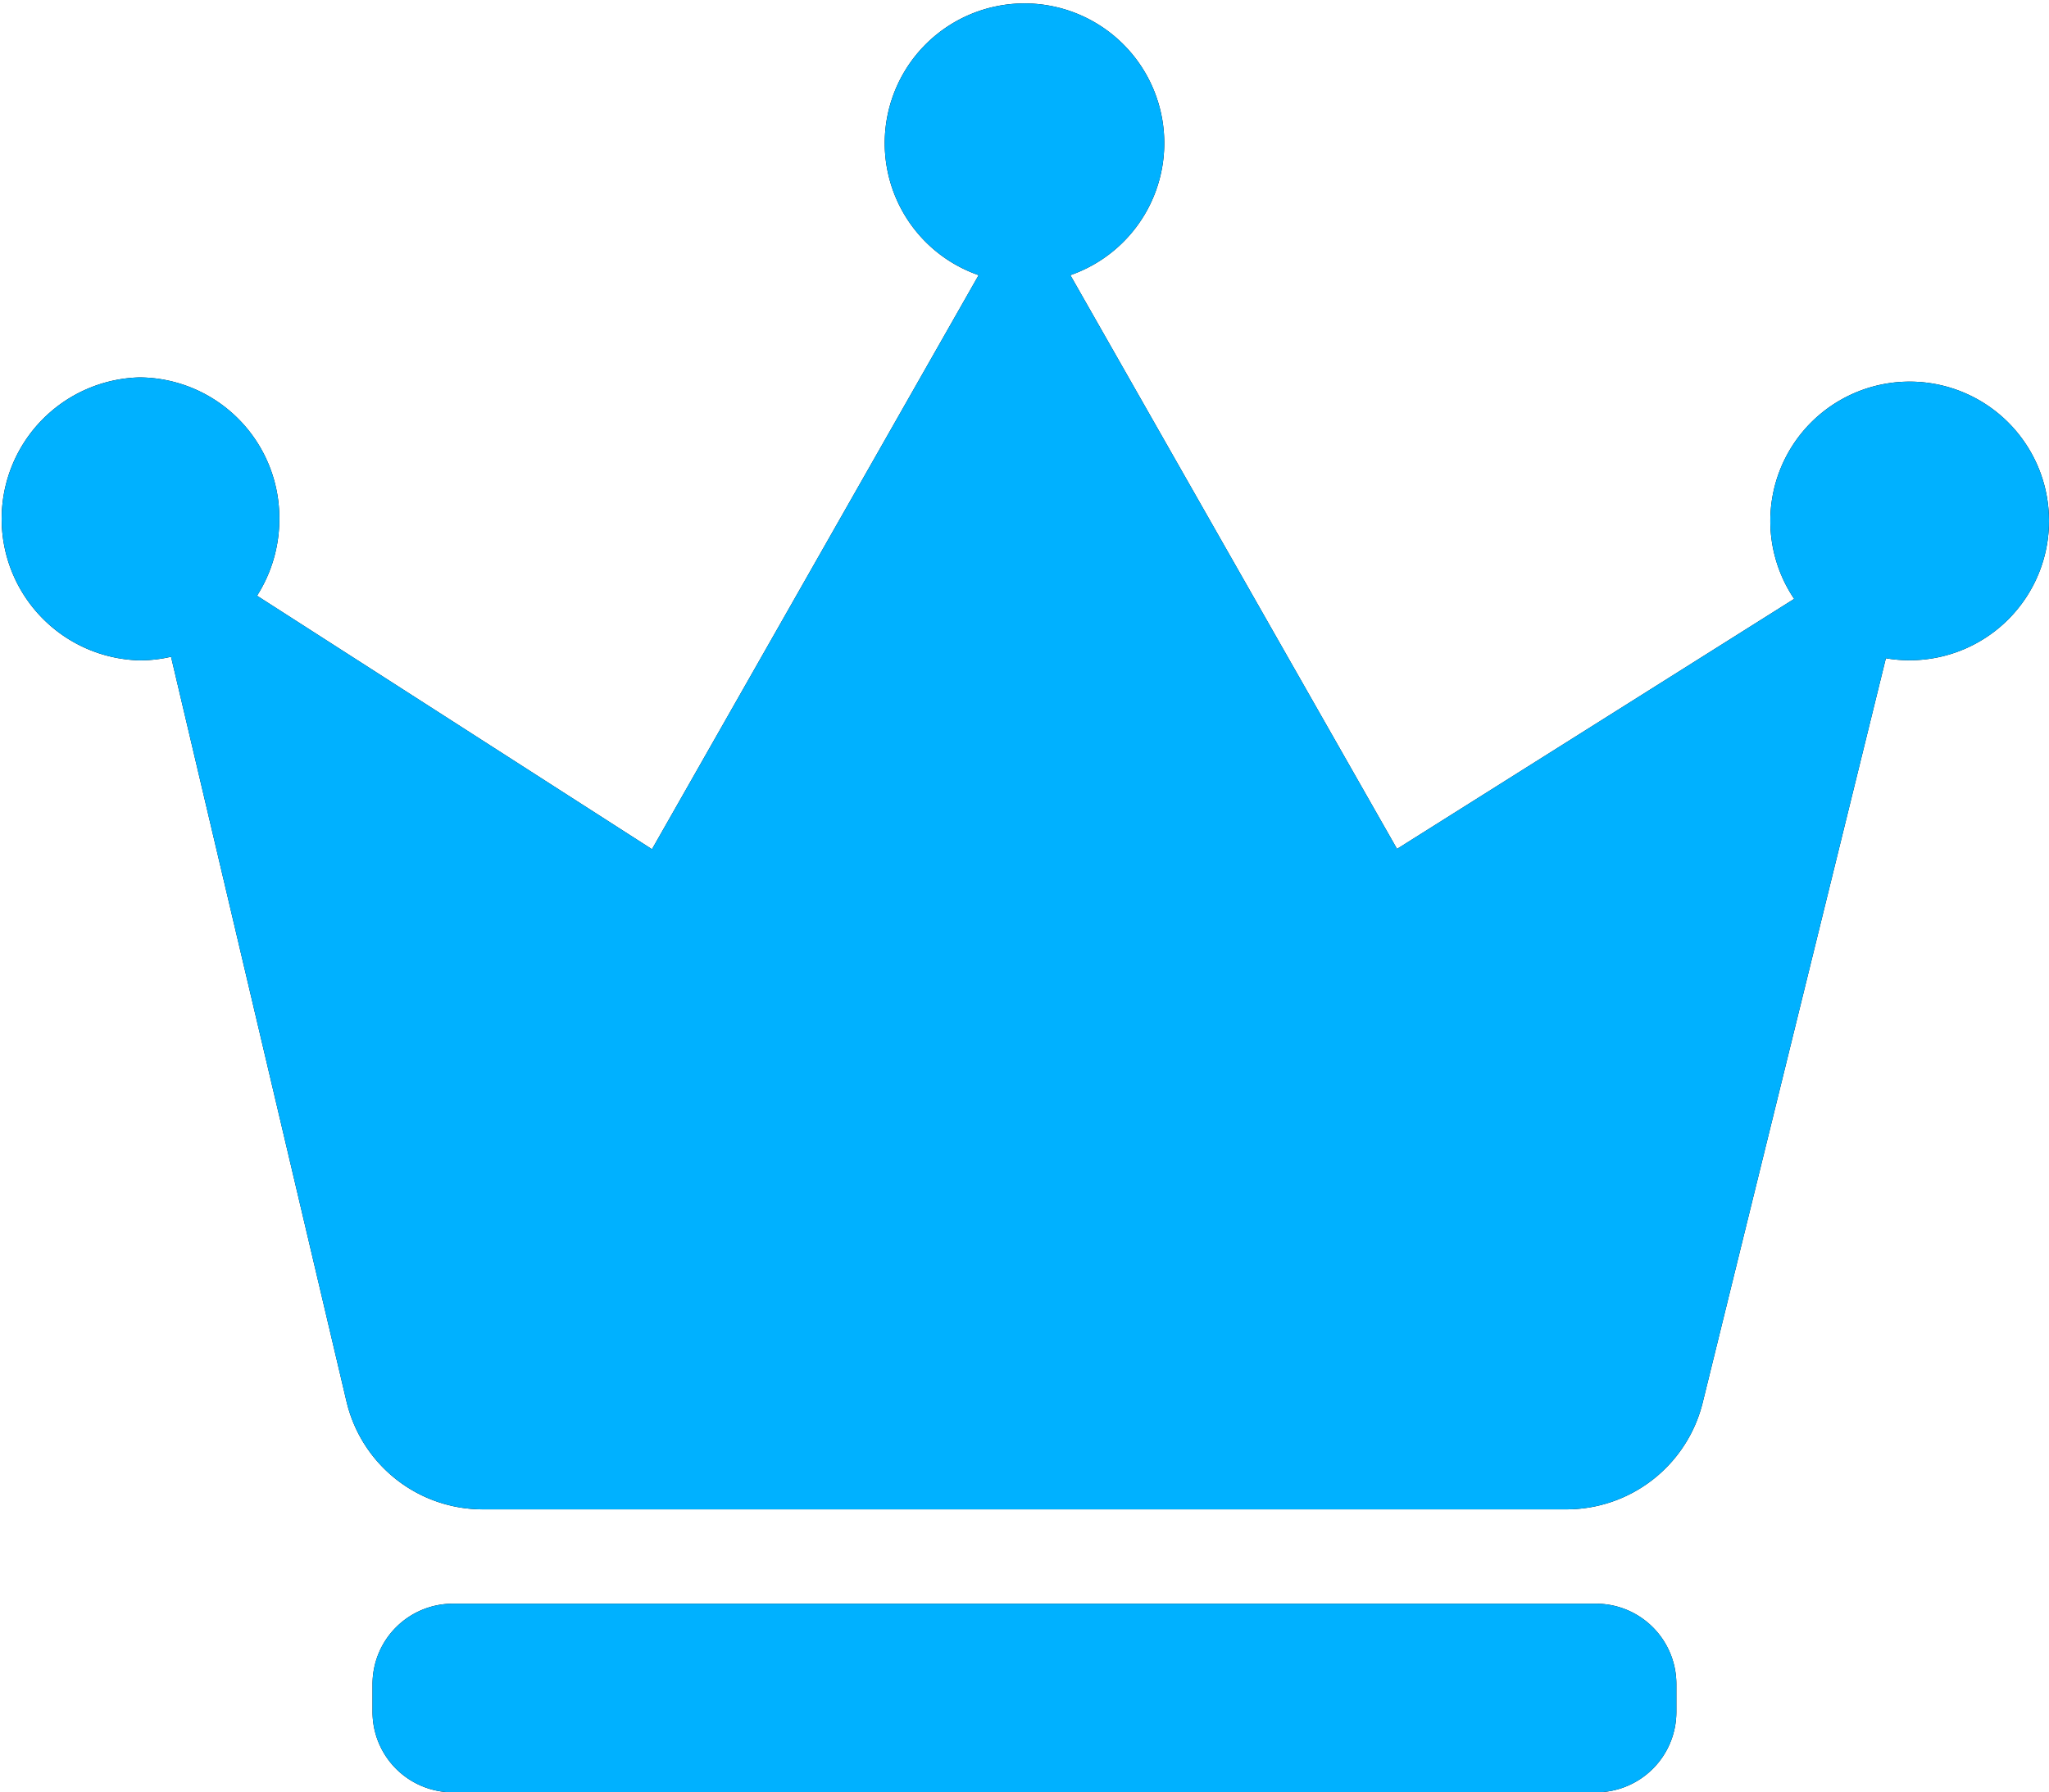
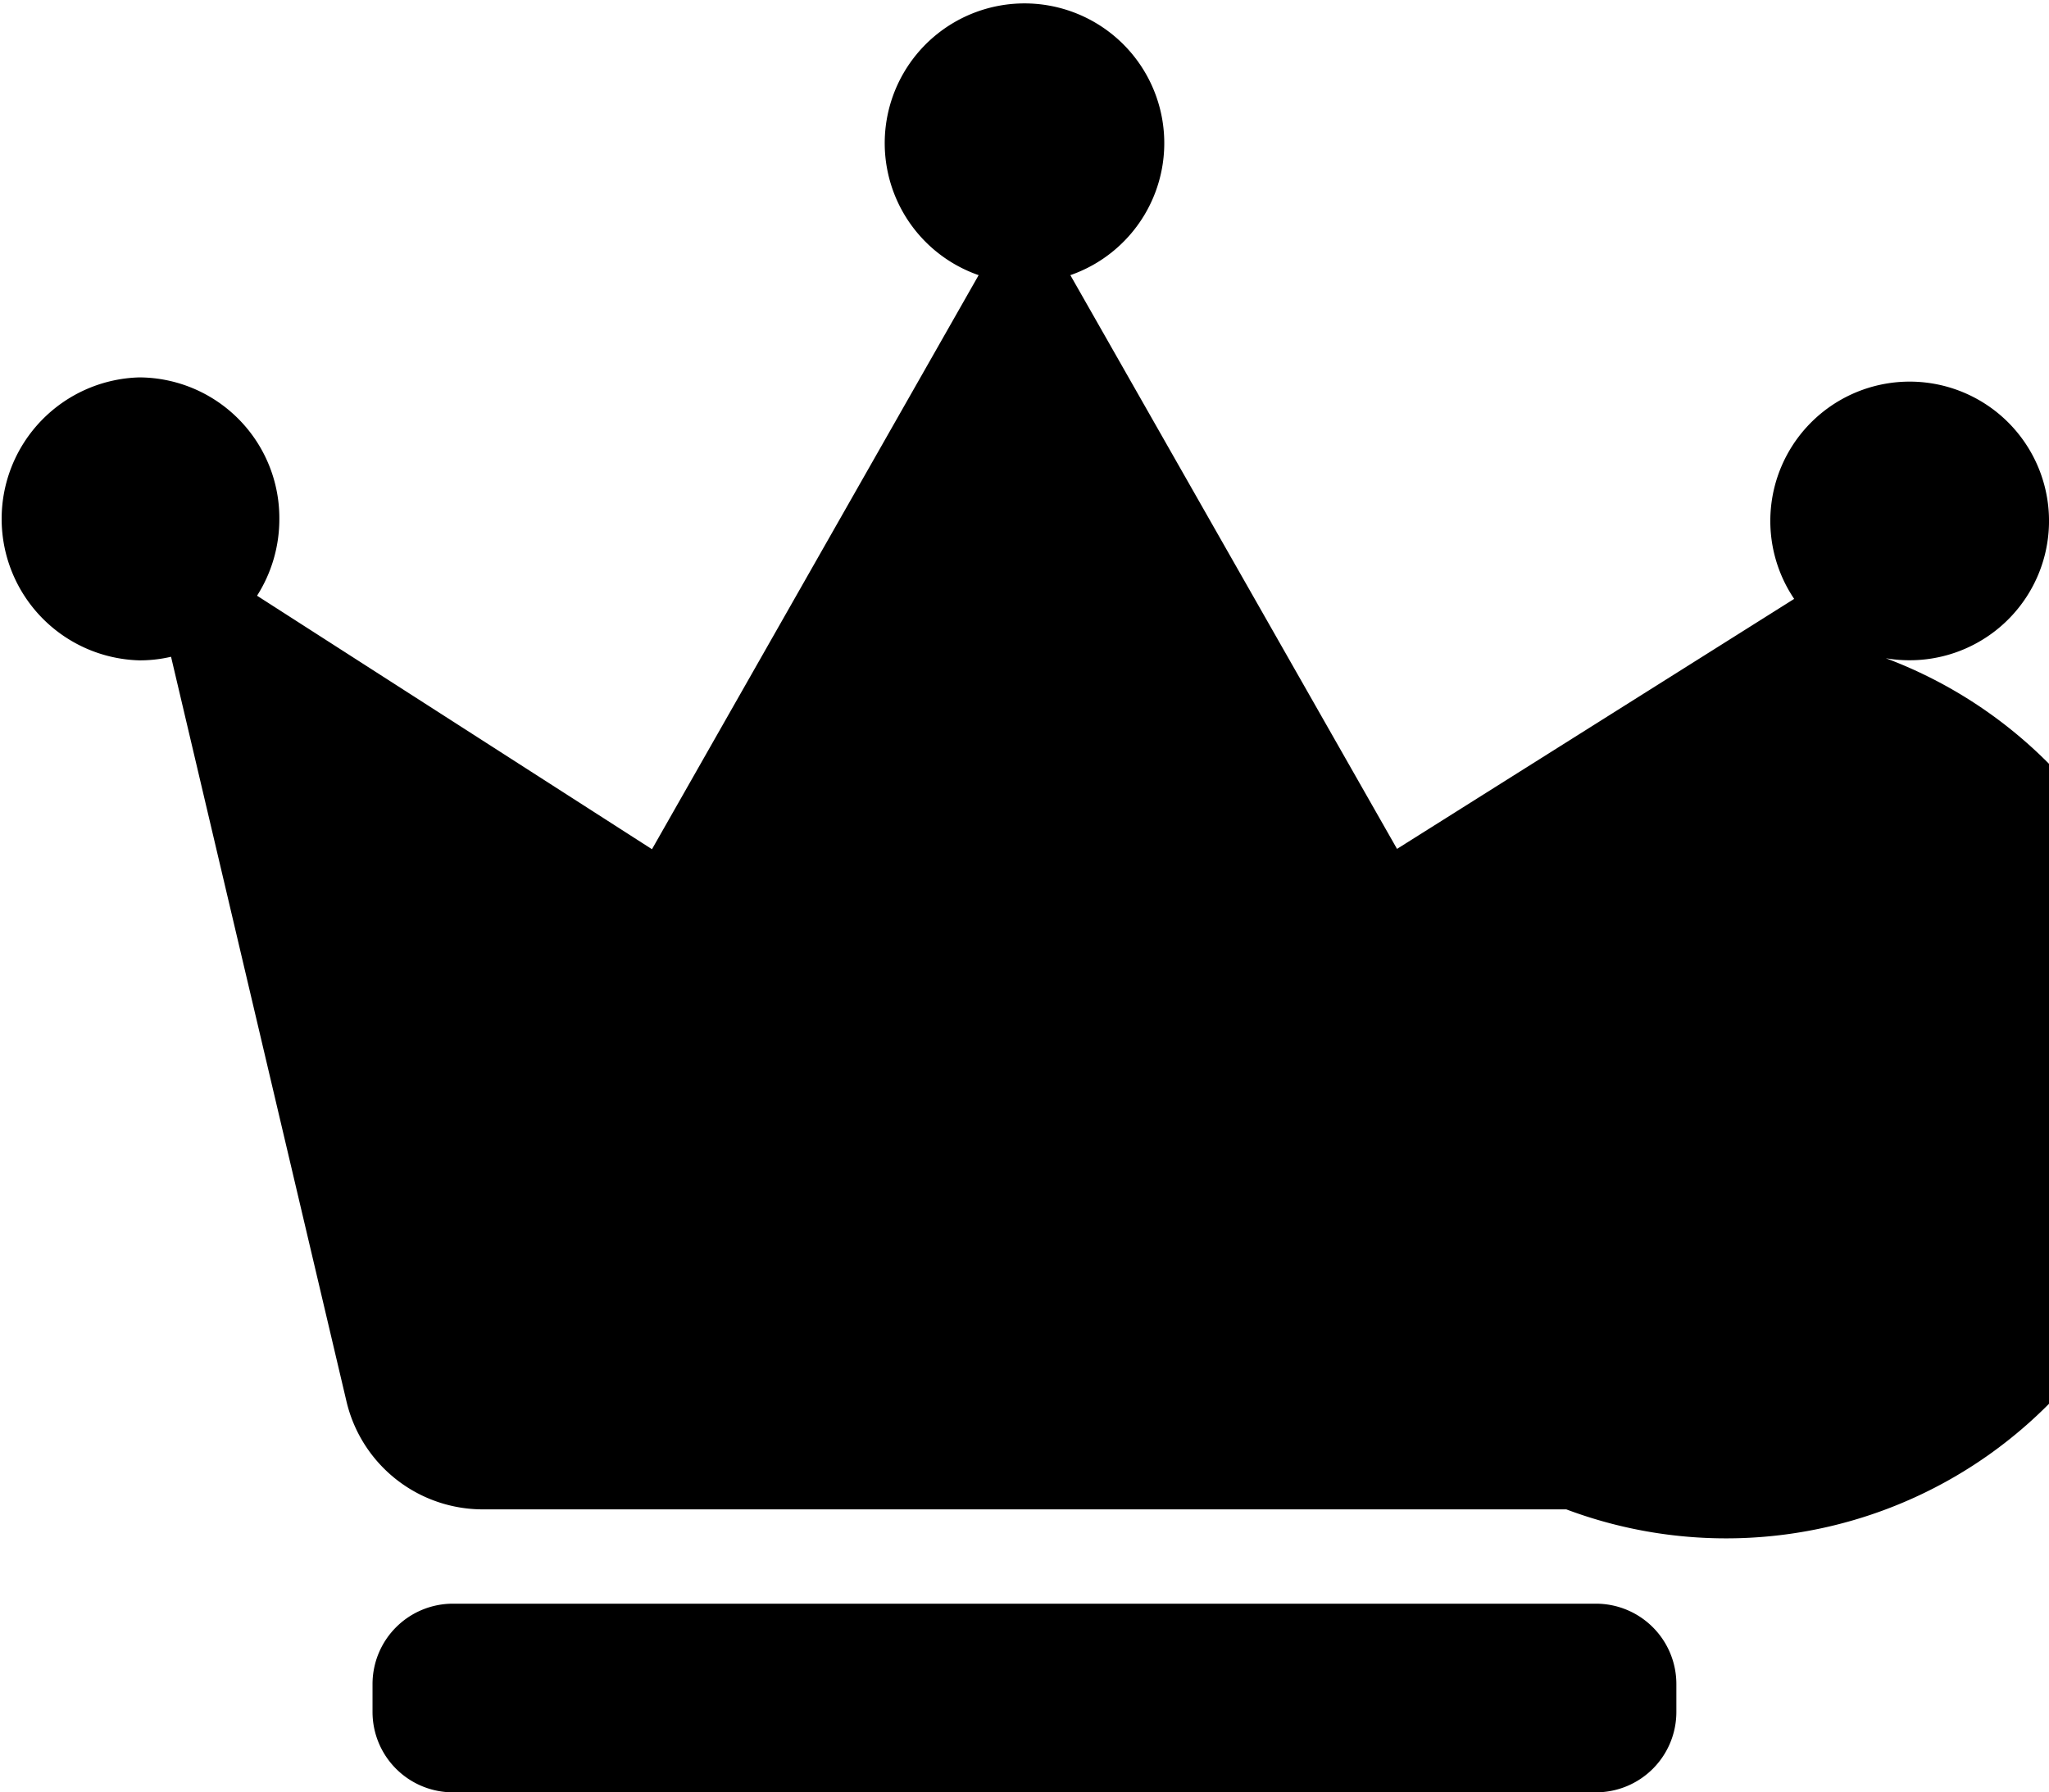
<svg xmlns="http://www.w3.org/2000/svg" width="19.394" height="16.969" viewBox="0 0 19.394 16.969">
  <defs>
    <clipPath id="clip-path">
      <path id="Combined_Shape_Copy" data-name="Combined Shape Copy" d="M15.107,16.969H4.287a.761.761,0,0,1-.761-.76v-.266a.761.761,0,0,1,.761-.76H15.107a.761.761,0,0,1,.76.76v.266A.761.761,0,0,1,15.107,16.969Zm-.283-2.679H4.579a1.326,1.326,0,0,1-1.3-1.024L1.619,6.218a1.3,1.3,0,0,1-.3.034,1.34,1.34,0,0,1,0-2.679A1.332,1.332,0,0,1,2.644,4.912a1.348,1.348,0,0,1-.211.728l3.738,2.4L9.263,2.605a1.323,1.323,0,1,1,.868,0l3.092,5.432,3.759-2.367a1.319,1.319,0,1,1,1.09.581,1.308,1.308,0,0,1-.222-.019l-1.733,7.044A1.329,1.329,0,0,1,14.825,14.29Z" transform="translate(0.202)" />
    </clipPath>
  </defs>
  <g id="Group" transform="translate(-0.202 0)">
-     <path id="Combined_Shape_Copy-2" data-name="Combined Shape Copy" d="M15.107,16.969H4.287a.761.761,0,0,1-.761-.76v-.266a.761.761,0,0,1,.761-.76H15.107a.761.761,0,0,1,.76.76v.266A.761.761,0,0,1,15.107,16.969Zm-.283-2.679H4.579a1.326,1.326,0,0,1-1.3-1.024L1.619,6.218a1.3,1.3,0,0,1-.3.034,1.34,1.34,0,0,1,0-2.679A1.332,1.332,0,0,1,2.644,4.912a1.348,1.348,0,0,1-.211.728l3.738,2.4L9.263,2.605a1.323,1.323,0,1,1,.868,0l3.092,5.432,3.759-2.367a1.319,1.319,0,1,1,1.09.581,1.308,1.308,0,0,1-.222-.019l-1.733,7.044A1.329,1.329,0,0,1,14.825,14.29Z" transform="translate(0.202)" />
+     <path id="Combined_Shape_Copy-2" data-name="Combined Shape Copy" d="M15.107,16.969H4.287a.761.761,0,0,1-.761-.76v-.266a.761.761,0,0,1,.761-.76H15.107a.761.761,0,0,1,.76.76v.266A.761.761,0,0,1,15.107,16.969Zm-.283-2.679H4.579a1.326,1.326,0,0,1-1.3-1.024L1.619,6.218a1.3,1.3,0,0,1-.3.034,1.34,1.34,0,0,1,0-2.679A1.332,1.332,0,0,1,2.644,4.912a1.348,1.348,0,0,1-.211.728l3.738,2.4L9.263,2.605a1.323,1.323,0,1,1,.868,0l3.092,5.432,3.759-2.367a1.319,1.319,0,1,1,1.09.581,1.308,1.308,0,0,1-.222-.019A1.329,1.329,0,0,1,14.825,14.29Z" transform="translate(0.202)" />
    <g id="Group-2" data-name="Group" clip-path="url(#clip-path)">
-       <rect id="color_000000" data-name="color/#000000" width="21.212" height="21.212" transform="translate(-1.01 -1.818)" fill="#00b1ff" />
-     </g>
+       </g>
  </g>
</svg>